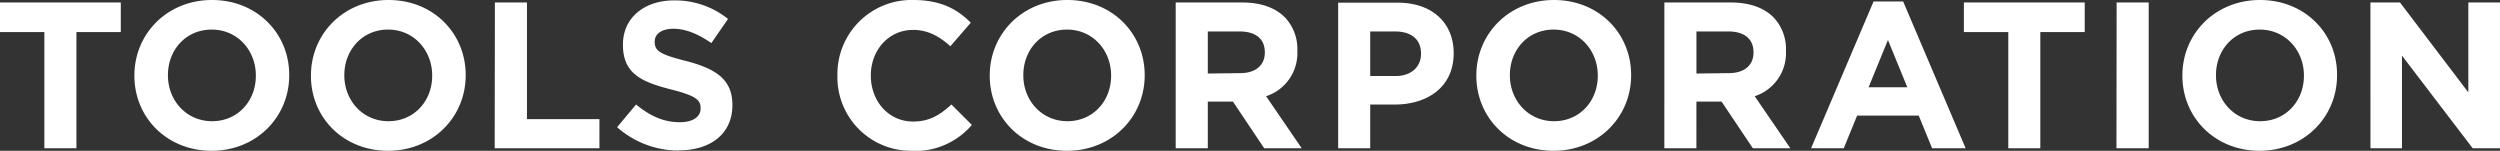
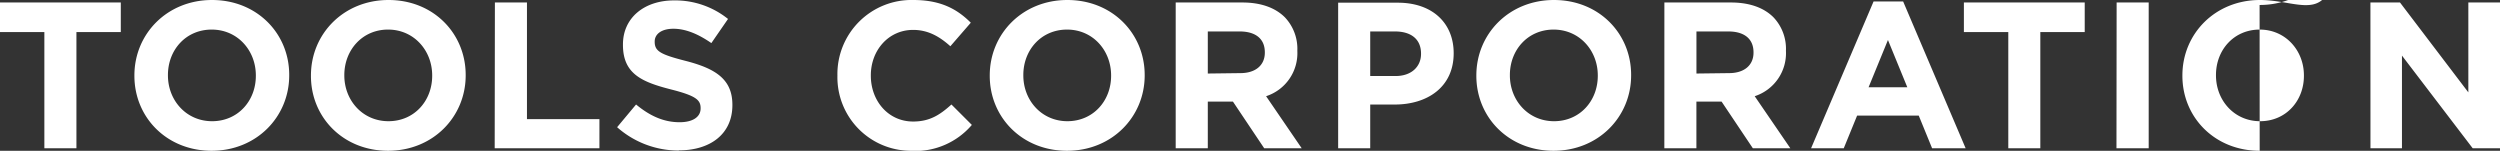
<svg xmlns="http://www.w3.org/2000/svg" id="Ebene_1" data-name="Ebene 1" viewBox="0 0 612 36.91">
  <rect x="0" y="0" width="612" height="36.91" fill="#333333" stroke="none" />
  <defs>
    <style>.cls-1{fill:#fff;}</style>
  </defs>
  <title>logo_tools</title>
-   <path class="cls-1" d="M10.86,36.3h7.85V7.85H29.57V.61H0V7.85H10.86Zm40.94.61c11,0,19-8.31,19-18.45v-.11C70.82,8.21,62.91,0,51.9,0s-19,8.31-19,18.46v.1c0,10.15,7.9,18.35,18.92,18.35m.1-7.24c-6.32,0-10.81-5.1-10.81-11.21v-.11c0-6.11,4.38-11.11,10.71-11.11s10.81,5.1,10.81,11.22v.1c0,6.12-4.39,11.11-10.71,11.11M95,36.91c11,0,19-8.31,19-18.45v-.11C114,8.21,106.13,0,95.12,0s-19,8.31-19,18.46v.1C76.1,28.71,84,36.91,95,36.91m.1-7.24c-6.33,0-10.81-5.1-10.81-11.21v-.11C84.31,12.24,88.7,7.24,95,7.24s10.8,5.1,10.8,11.22v.1c0,6.12-4.38,11.11-10.7,11.11m26,6.63h25.64V29.16H129V.61h-7.85Zm45.08.51c7.7,0,13.11-4,13.11-11.06v-.1c0-6.22-4.08-8.83-11.32-10.71-6.17-1.58-7.7-2.35-7.7-4.69v-.1c0-1.74,1.58-3.11,4.59-3.11s6.12,1.32,9.28,3.51l4.08-5.91A20.65,20.65,0,0,0,165,.1C157.7.1,152.5,4.38,152.5,10.86V11c0,7.09,4.64,9.08,11.83,10.91,6,1.53,7.18,2.55,7.18,4.54v.1c0,2.09-1.93,3.37-5.14,3.37-4.08,0-7.45-1.69-10.66-4.34l-4.64,5.56a22.68,22.68,0,0,0,15.14,5.71m57.06.1a18.23,18.23,0,0,0,14.64-6.37l-5-5c-2.81,2.54-5.3,4.17-9.38,4.17-6.12,0-10.35-5.1-10.35-11.21v-.11c0-6.11,4.33-11.11,10.35-11.11,3.57,0,6.37,1.53,9.12,4l5-5.76C234.33,2.24,230.31,0,223.58,0A18.14,18.14,0,0,0,205,18.46v.1a18,18,0,0,0,18.3,18.35m37.92,0c11,0,19-8.31,19-18.45v-.11C280.21,8.21,272.31,0,261.29,0s-19,8.31-19,18.46v.1c0,10.15,7.91,18.35,18.92,18.35m.1-7.24c-6.32,0-10.8-5.1-10.8-11.21v-.11c0-6.11,4.38-11.11,10.7-11.11S272,12.34,272,18.46v.1c0,6.12-4.39,11.11-10.71,11.11m26.52,6.63h7.86V24.88h6.16l7.65,11.42h9.18l-8.72-12.75a11.07,11.07,0,0,0,7.65-11.06v-.1a11.2,11.2,0,0,0-3.06-8.16c-2.35-2.34-5.86-3.62-10.4-3.62H287.81ZM295.67,18V7.7h7.8c3.82,0,6.16,1.73,6.16,5.1v.1c0,3-2.19,5-6,5ZM327.58,36.3h7.85V25.59h6c8,0,14.43-4.28,14.43-12.54V13c0-7.29-5.15-12.34-13.67-12.34H327.58Zm7.85-17.69V7.7h6.06c3.93,0,6.38,1.88,6.38,5.41v.09c0,3.07-2.3,5.41-6.23,5.41Zm44.87,18.3c11,0,19-8.31,19-18.45v-.11C399.32,8.21,391.42,0,380.41,0s-19,8.31-19,18.46v.1c0,10.15,7.9,18.35,18.91,18.35m.11-7.24c-6.32,0-10.81-5.1-10.81-11.21v-.11c0-6.11,4.38-11.11,10.7-11.11s10.82,5.1,10.82,11.22v.1c0,6.12-4.39,11.11-10.71,11.11m27,6.63h7.85V24.88h6.17l7.65,11.42h9.18l-8.73-12.75a11.07,11.07,0,0,0,7.65-11.06v-.1a11.2,11.2,0,0,0-3.06-8.16c-2.34-2.34-5.86-3.62-10.4-3.62H407.44ZM415.29,18V7.7h7.8c3.82,0,6.17,1.73,6.17,5.1v.1c0,3-2.19,5-6,5ZM443.35,36.3h8l3.27-8h15.09l3.27,8h8.21L465.89.36h-7.24Zm14.08-14.94,4.74-11.57,4.74,11.57Zm34.2,14.94h7.84V7.85h10.87V.61H480.76V7.85h10.87Zm26.48,0H526V.61h-7.85Zm35,.61c11,0,19-8.31,19-18.45v-.11C572.17,8.21,564.27,0,553.25,0s-19,8.31-19,18.46v.1c0,10.15,7.91,18.35,18.92,18.35m.1-7.24c-6.32,0-10.8-5.1-10.8-11.21v-.11c0-6.11,4.38-11.11,10.7-11.11S564,12.34,564,18.46v.1c0,6.12-4.39,11.11-10.71,11.11m27,6.63H588V13.61L605.32,36.3H612V.61h-7.75v22L587.52.61h-7.24Z" />
+   <path class="cls-1" d="M10.86,36.3h7.85V7.85H29.57V.61H0V7.85H10.86Zm40.94.61c11,0,19-8.31,19-18.45v-.11C70.82,8.21,62.91,0,51.9,0s-19,8.31-19,18.46v.1c0,10.15,7.9,18.35,18.92,18.35m.1-7.24c-6.32,0-10.81-5.1-10.81-11.21v-.11c0-6.11,4.38-11.11,10.71-11.11s10.81,5.1,10.81,11.22v.1c0,6.12-4.39,11.11-10.71,11.11M95,36.91c11,0,19-8.31,19-18.45v-.11C114,8.21,106.13,0,95.12,0s-19,8.31-19,18.46v.1C76.1,28.71,84,36.91,95,36.91m.1-7.24c-6.33,0-10.81-5.1-10.81-11.21v-.11C84.31,12.24,88.7,7.24,95,7.24s10.8,5.1,10.8,11.22v.1c0,6.12-4.38,11.11-10.7,11.11m26,6.63h25.64V29.16H129V.61h-7.85Zm45.08.51c7.7,0,13.11-4,13.11-11.06v-.1c0-6.22-4.08-8.83-11.32-10.71-6.17-1.58-7.7-2.35-7.7-4.69v-.1c0-1.74,1.58-3.11,4.59-3.11s6.12,1.32,9.28,3.51l4.08-5.91A20.65,20.65,0,0,0,165,.1C157.7.1,152.5,4.38,152.5,10.86V11c0,7.09,4.64,9.08,11.83,10.91,6,1.53,7.18,2.55,7.18,4.54v.1c0,2.09-1.93,3.37-5.14,3.37-4.08,0-7.45-1.69-10.66-4.34l-4.64,5.56a22.68,22.68,0,0,0,15.14,5.71m57.06.1a18.23,18.23,0,0,0,14.64-6.37l-5-5c-2.81,2.54-5.3,4.17-9.38,4.17-6.12,0-10.35-5.1-10.35-11.21v-.11c0-6.11,4.33-11.11,10.35-11.11,3.57,0,6.37,1.53,9.12,4l5-5.76C234.33,2.24,230.31,0,223.58,0A18.14,18.14,0,0,0,205,18.46v.1a18,18,0,0,0,18.3,18.35m37.92,0c11,0,19-8.31,19-18.45v-.11C280.21,8.21,272.31,0,261.29,0s-19,8.31-19,18.46v.1c0,10.15,7.91,18.35,18.92,18.35m.1-7.24c-6.32,0-10.8-5.1-10.8-11.21v-.11c0-6.11,4.38-11.11,10.7-11.11S272,12.34,272,18.46v.1c0,6.12-4.39,11.11-10.71,11.11m26.52,6.63h7.86V24.88h6.16l7.65,11.42h9.18l-8.72-12.75a11.07,11.07,0,0,0,7.65-11.06v-.1a11.2,11.2,0,0,0-3.06-8.16c-2.35-2.34-5.86-3.62-10.4-3.62H287.81ZM295.67,18V7.7h7.8c3.82,0,6.16,1.73,6.16,5.1v.1c0,3-2.19,5-6,5ZM327.58,36.3h7.85V25.59h6c8,0,14.43-4.28,14.43-12.54V13c0-7.29-5.15-12.34-13.67-12.34H327.58Zm7.85-17.69V7.7h6.06c3.93,0,6.38,1.88,6.38,5.41v.09c0,3.07-2.3,5.41-6.23,5.41Zm44.87,18.3c11,0,19-8.31,19-18.45v-.11C399.32,8.21,391.42,0,380.41,0s-19,8.31-19,18.46v.1c0,10.15,7.9,18.35,18.91,18.35m.11-7.24c-6.32,0-10.81-5.1-10.81-11.21v-.11c0-6.11,4.38-11.11,10.7-11.11s10.82,5.1,10.82,11.22v.1c0,6.12-4.39,11.11-10.71,11.11m27,6.63h7.85V24.88h6.17l7.65,11.42h9.18l-8.73-12.75a11.07,11.07,0,0,0,7.65-11.06v-.1a11.2,11.2,0,0,0-3.06-8.16c-2.34-2.34-5.86-3.62-10.4-3.62H407.44ZM415.29,18V7.7h7.8c3.82,0,6.17,1.73,6.17,5.1v.1c0,3-2.19,5-6,5ZM443.35,36.3h8l3.27-8h15.09l3.27,8h8.21L465.89.36h-7.24Zm14.08-14.94,4.74-11.57,4.74,11.57Zm34.2,14.94h7.84V7.85h10.87V.61H480.76V7.85h10.87Zm26.48,0H526V.61h-7.85m35,.61c11,0,19-8.31,19-18.45v-.11C572.17,8.21,564.27,0,553.25,0s-19,8.31-19,18.46v.1c0,10.15,7.91,18.35,18.92,18.35m.1-7.24c-6.32,0-10.8-5.1-10.8-11.21v-.11c0-6.11,4.38-11.11,10.7-11.11S564,12.34,564,18.46v.1c0,6.12-4.39,11.11-10.71,11.11m27,6.63H588V13.61L605.32,36.3H612V.61h-7.75v22L587.52.61h-7.24Z" />
</svg>